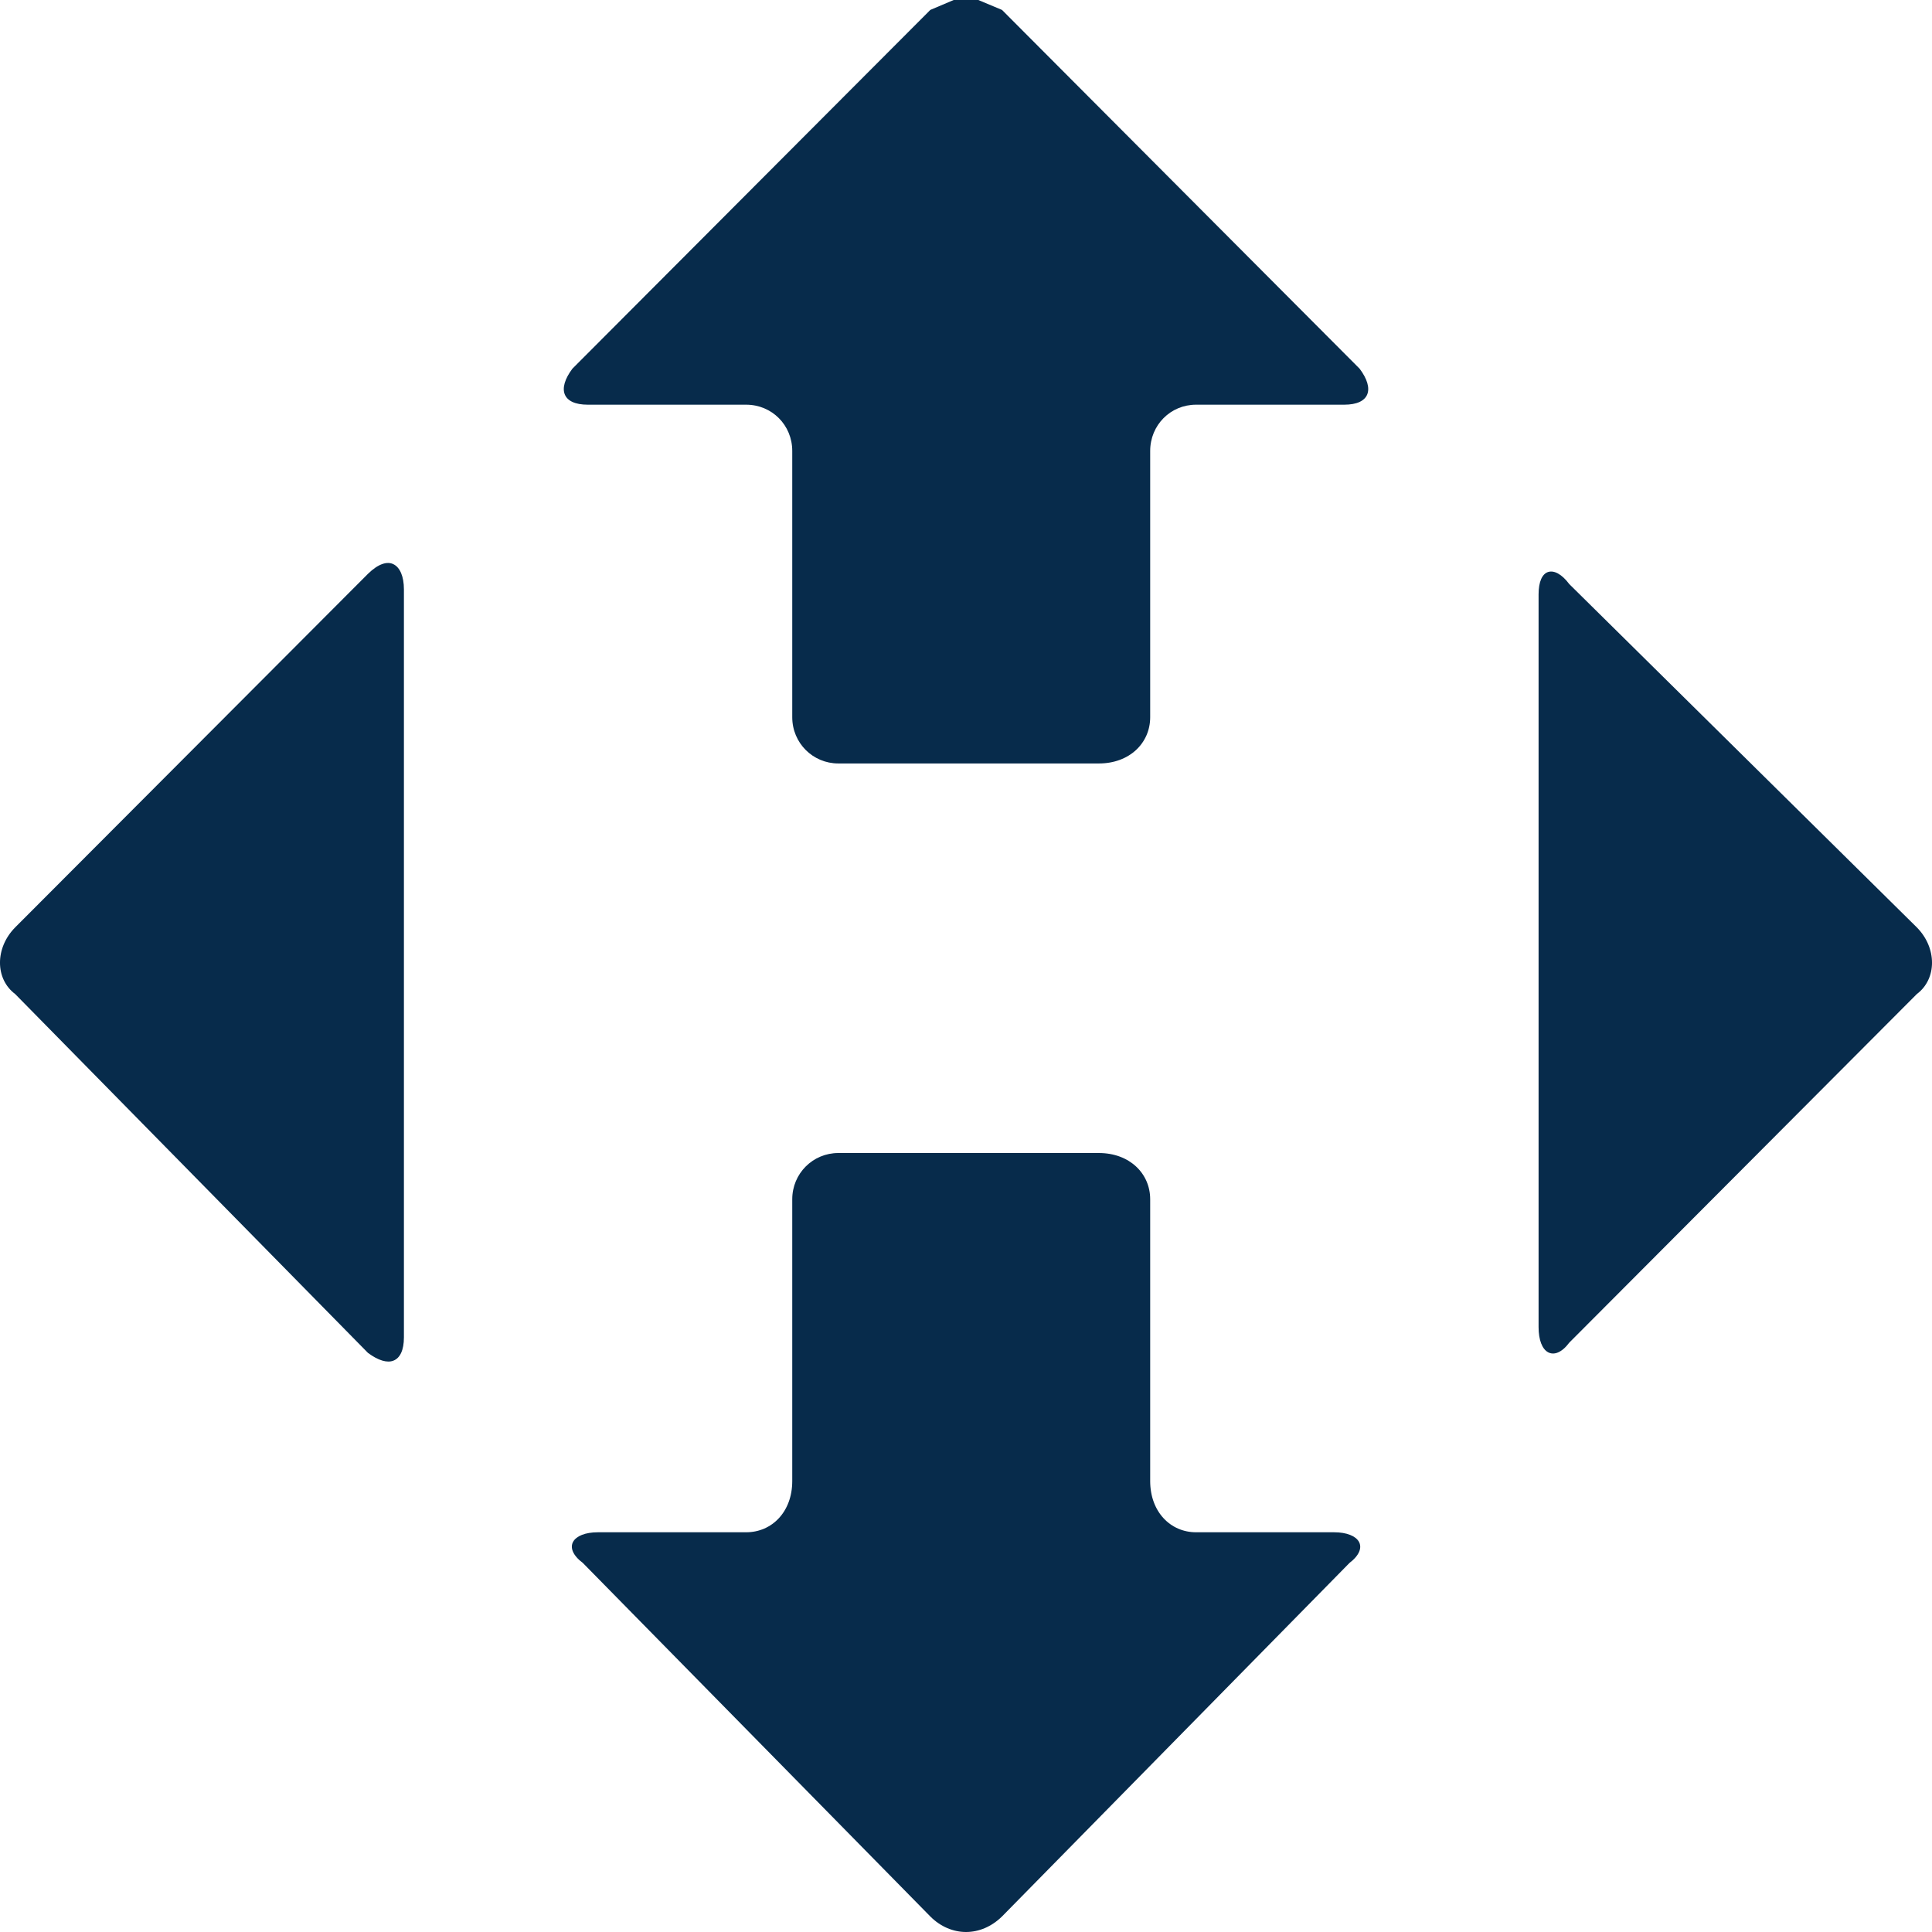
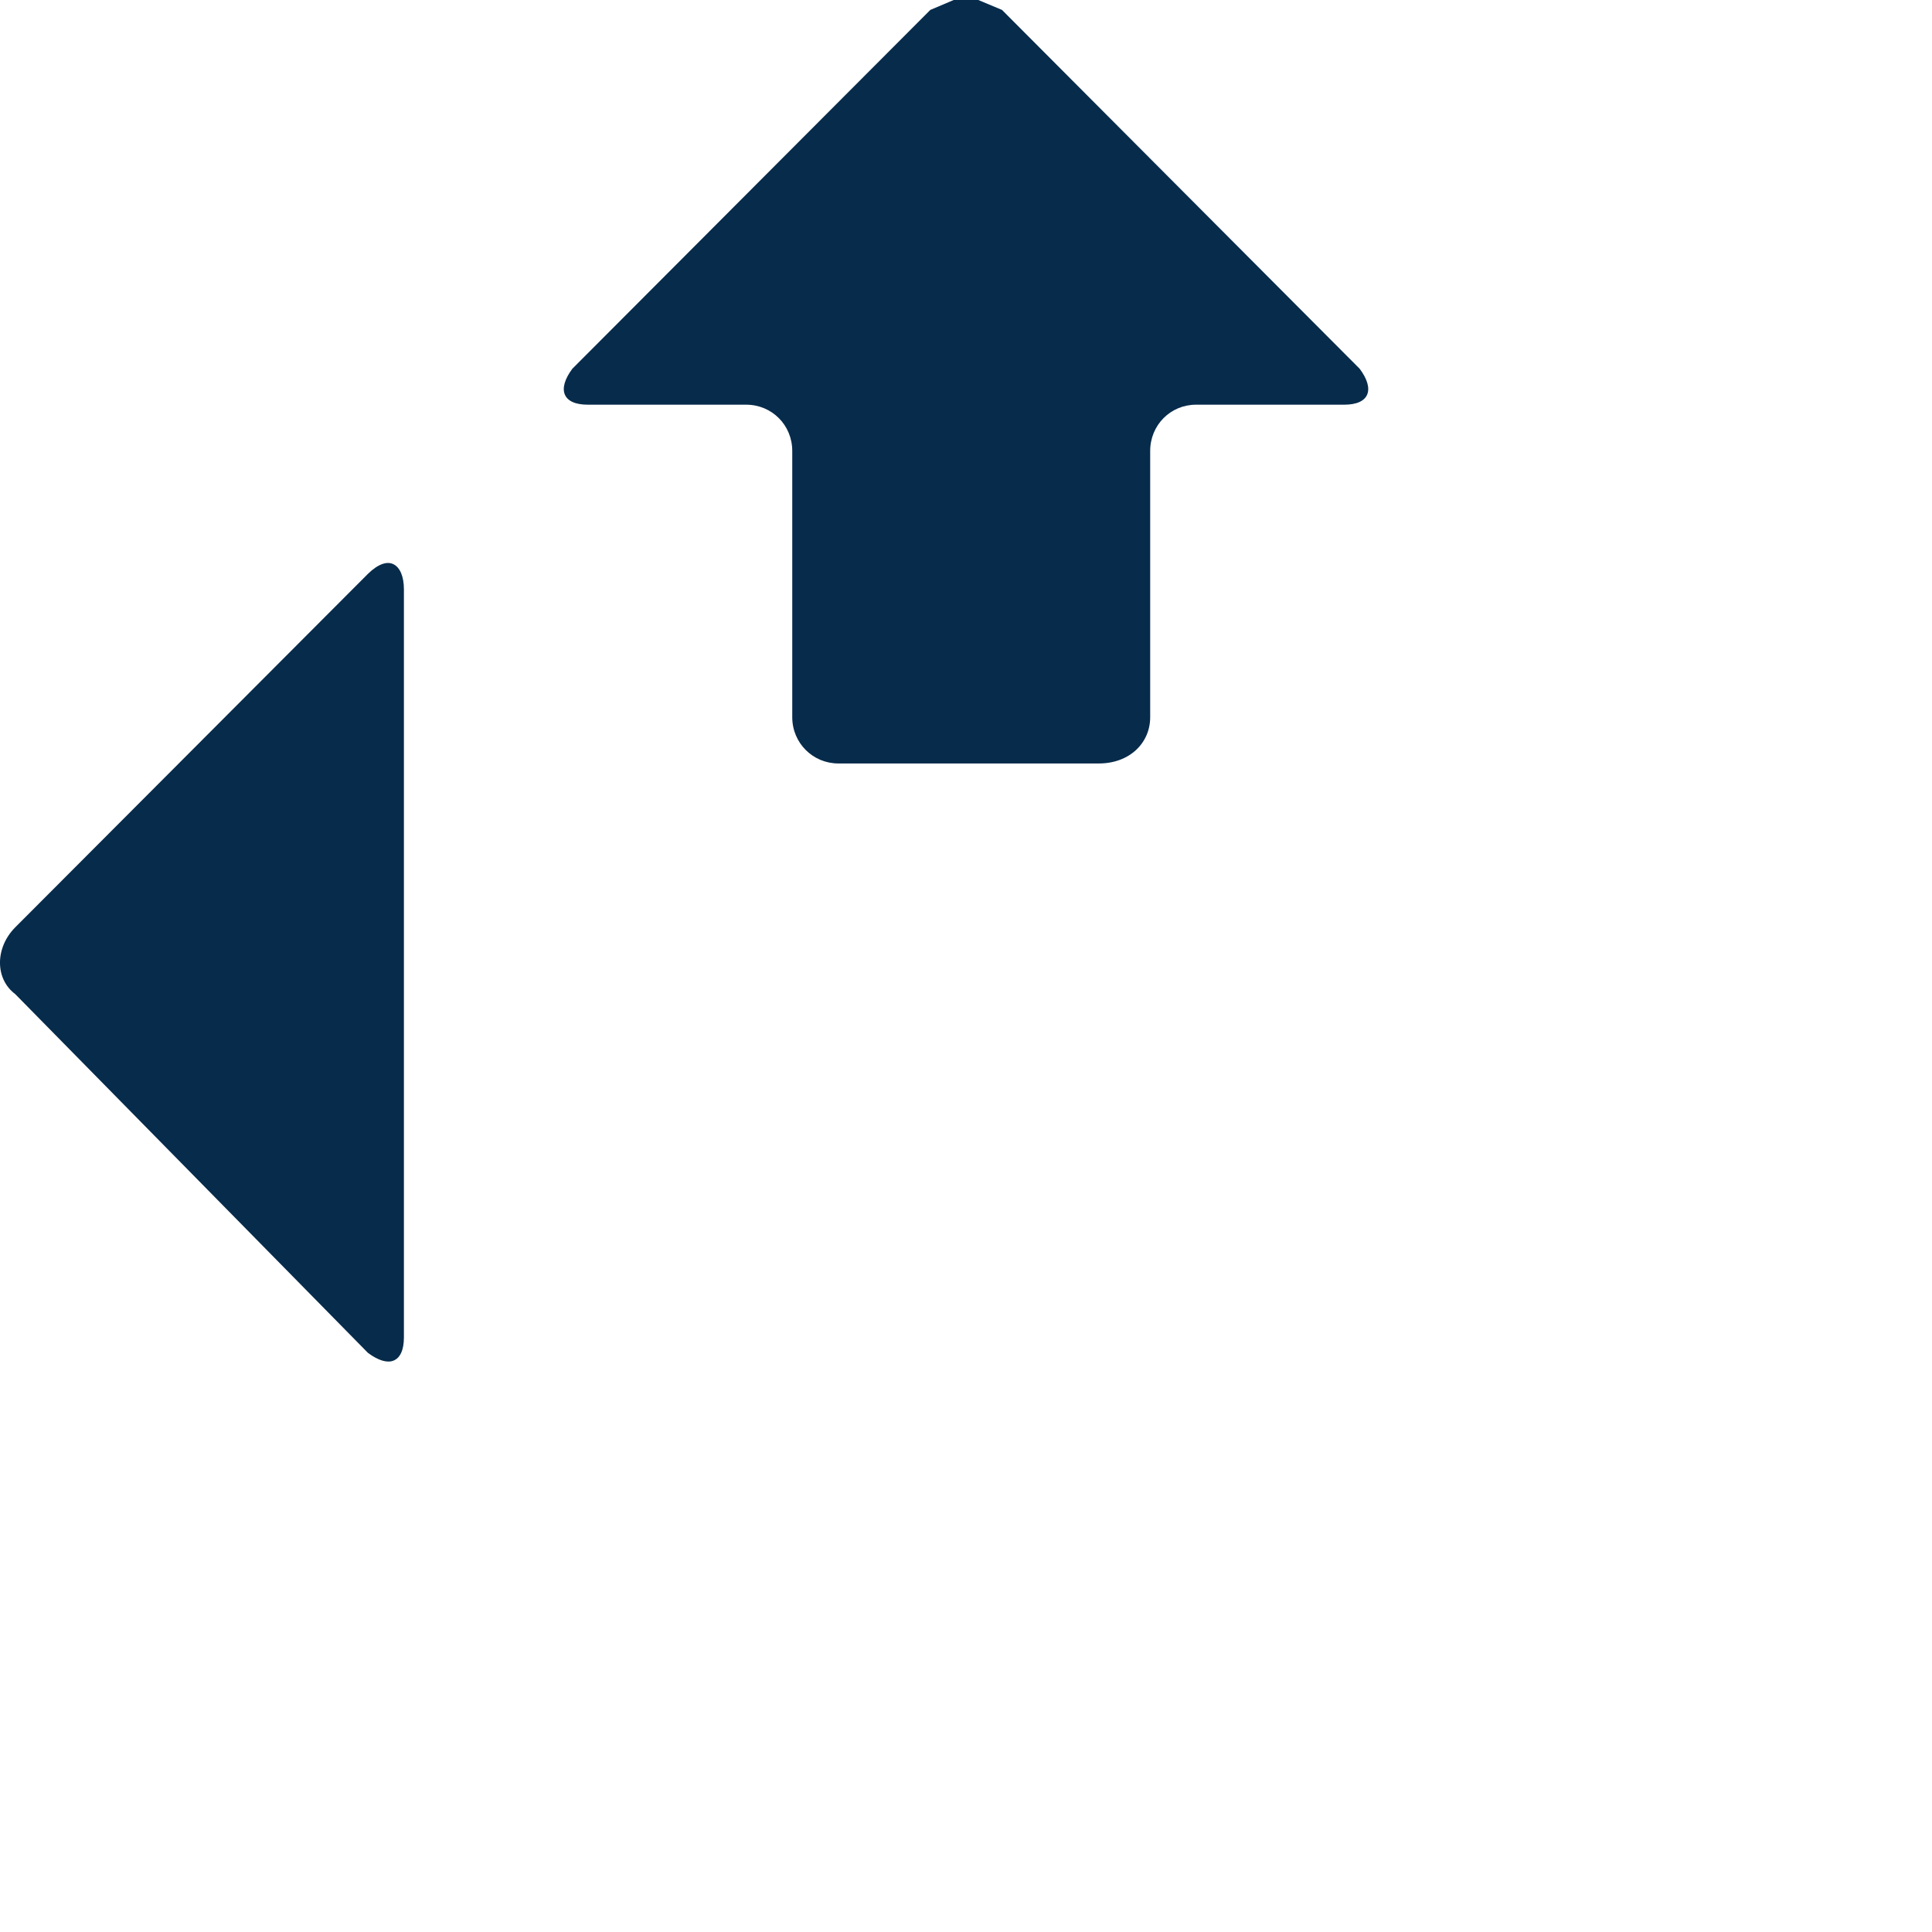
<svg xmlns="http://www.w3.org/2000/svg" width="30" height="30" viewBox="0 0 30 30" fill="none">
-   <path fill-rule="evenodd" clip-rule="evenodd" d="M24.039 8.882C24.129 8.853 24.249 8.911 24.368 9.07C24.368 9.07 24.368 9.07 29.764 14.4C30.079 14.718 30.079 15.2 29.764 15.436C29.764 15.436 29.764 15.436 24.368 20.848C24.249 21.007 24.129 21.046 24.039 20.998C23.948 20.949 23.891 20.81 23.891 20.607V9.229C23.891 9.031 23.948 8.911 24.039 8.882Z" fill="#072B4B" />
  <path fill-rule="evenodd" clip-rule="evenodd" d="M14.809 0H15.191L15.559 0.154C15.559 0.154 15.559 0.154 21.112 5.725C21.351 6.043 21.269 6.284 20.873 6.284C20.873 6.284 20.873 6.284 18.572 6.284C18.175 6.284 17.86 6.602 17.86 7.002C17.86 7.002 17.86 7.002 17.86 11.137C17.86 11.537 17.54 11.855 17.063 11.855C17.063 11.855 17.063 11.855 13.018 11.855C12.622 11.855 12.302 11.537 12.302 11.137C12.302 11.137 12.302 11.137 12.302 7.002C12.302 6.602 11.987 6.284 11.586 6.284H9.127C8.731 6.284 8.65 6.043 8.888 5.725C8.888 5.725 8.888 5.725 14.446 0.154L14.809 0Z" fill="#072B4B" />
  <path fill-rule="evenodd" clip-rule="evenodd" d="M6.109 8.761C6.21 8.81 6.272 8.949 6.272 9.152V20.766C6.272 20.969 6.21 21.089 6.109 21.128C6.014 21.166 5.875 21.128 5.713 21.007C5.713 21.007 5.713 21.007 0.236 15.436C-0.079 15.2 -0.079 14.718 0.236 14.4C0.236 14.4 0.236 14.4 5.713 8.911C5.875 8.752 6.014 8.713 6.109 8.761Z" fill="#072B4B" />
-   <path fill-rule="evenodd" clip-rule="evenodd" d="M13.018 17.904C13.018 17.904 13.018 17.904 17.063 17.904C17.54 17.904 17.86 18.222 17.86 18.622C17.86 18.622 17.86 18.622 17.86 22.998C17.86 23.475 18.175 23.793 18.572 23.793H20.715C21.112 23.793 21.269 24.029 20.954 24.27C20.954 24.27 20.954 24.27 15.559 29.759C15.396 29.918 15.2 30 15 30C14.804 30 14.604 29.918 14.446 29.759C14.446 29.759 14.446 29.759 9.051 24.27C8.731 24.029 8.888 23.793 9.285 23.793C9.285 23.793 9.285 23.793 11.586 23.793C11.987 23.793 12.302 23.475 12.302 22.998C12.302 22.998 12.302 22.998 12.302 18.622C12.302 18.222 12.622 17.904 13.018 17.904Z" fill="#072B4B" />
</svg>